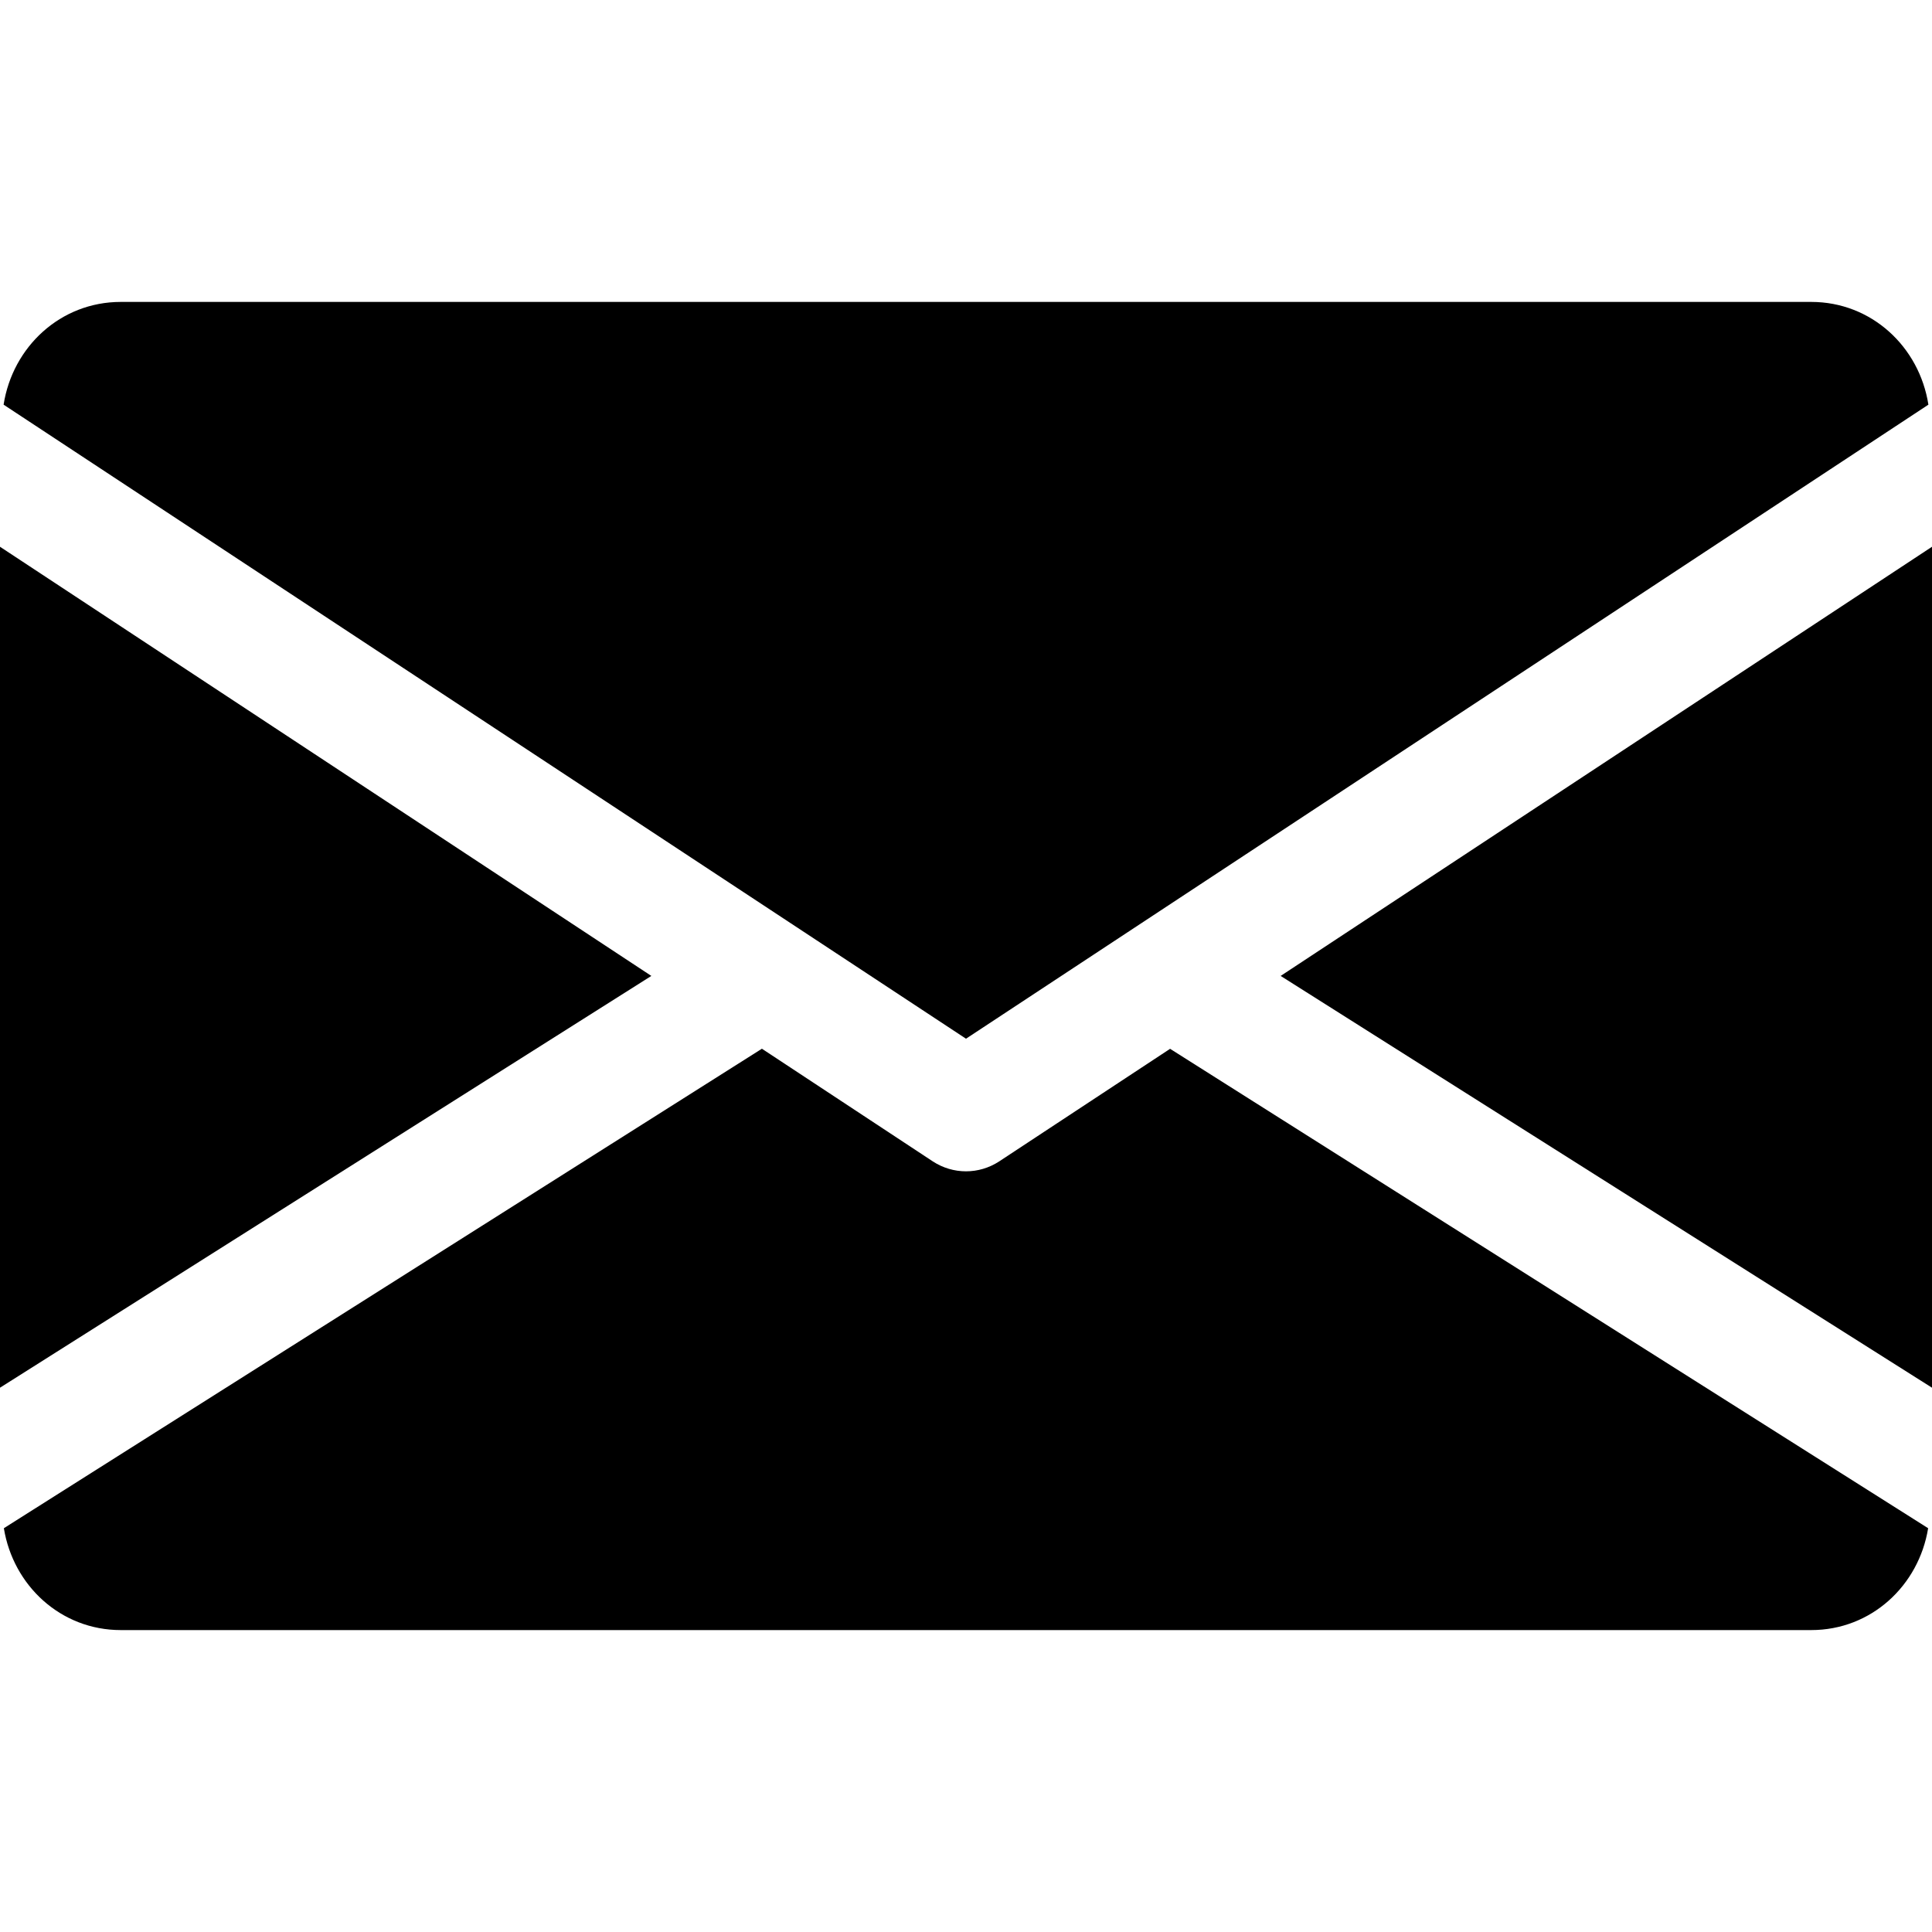
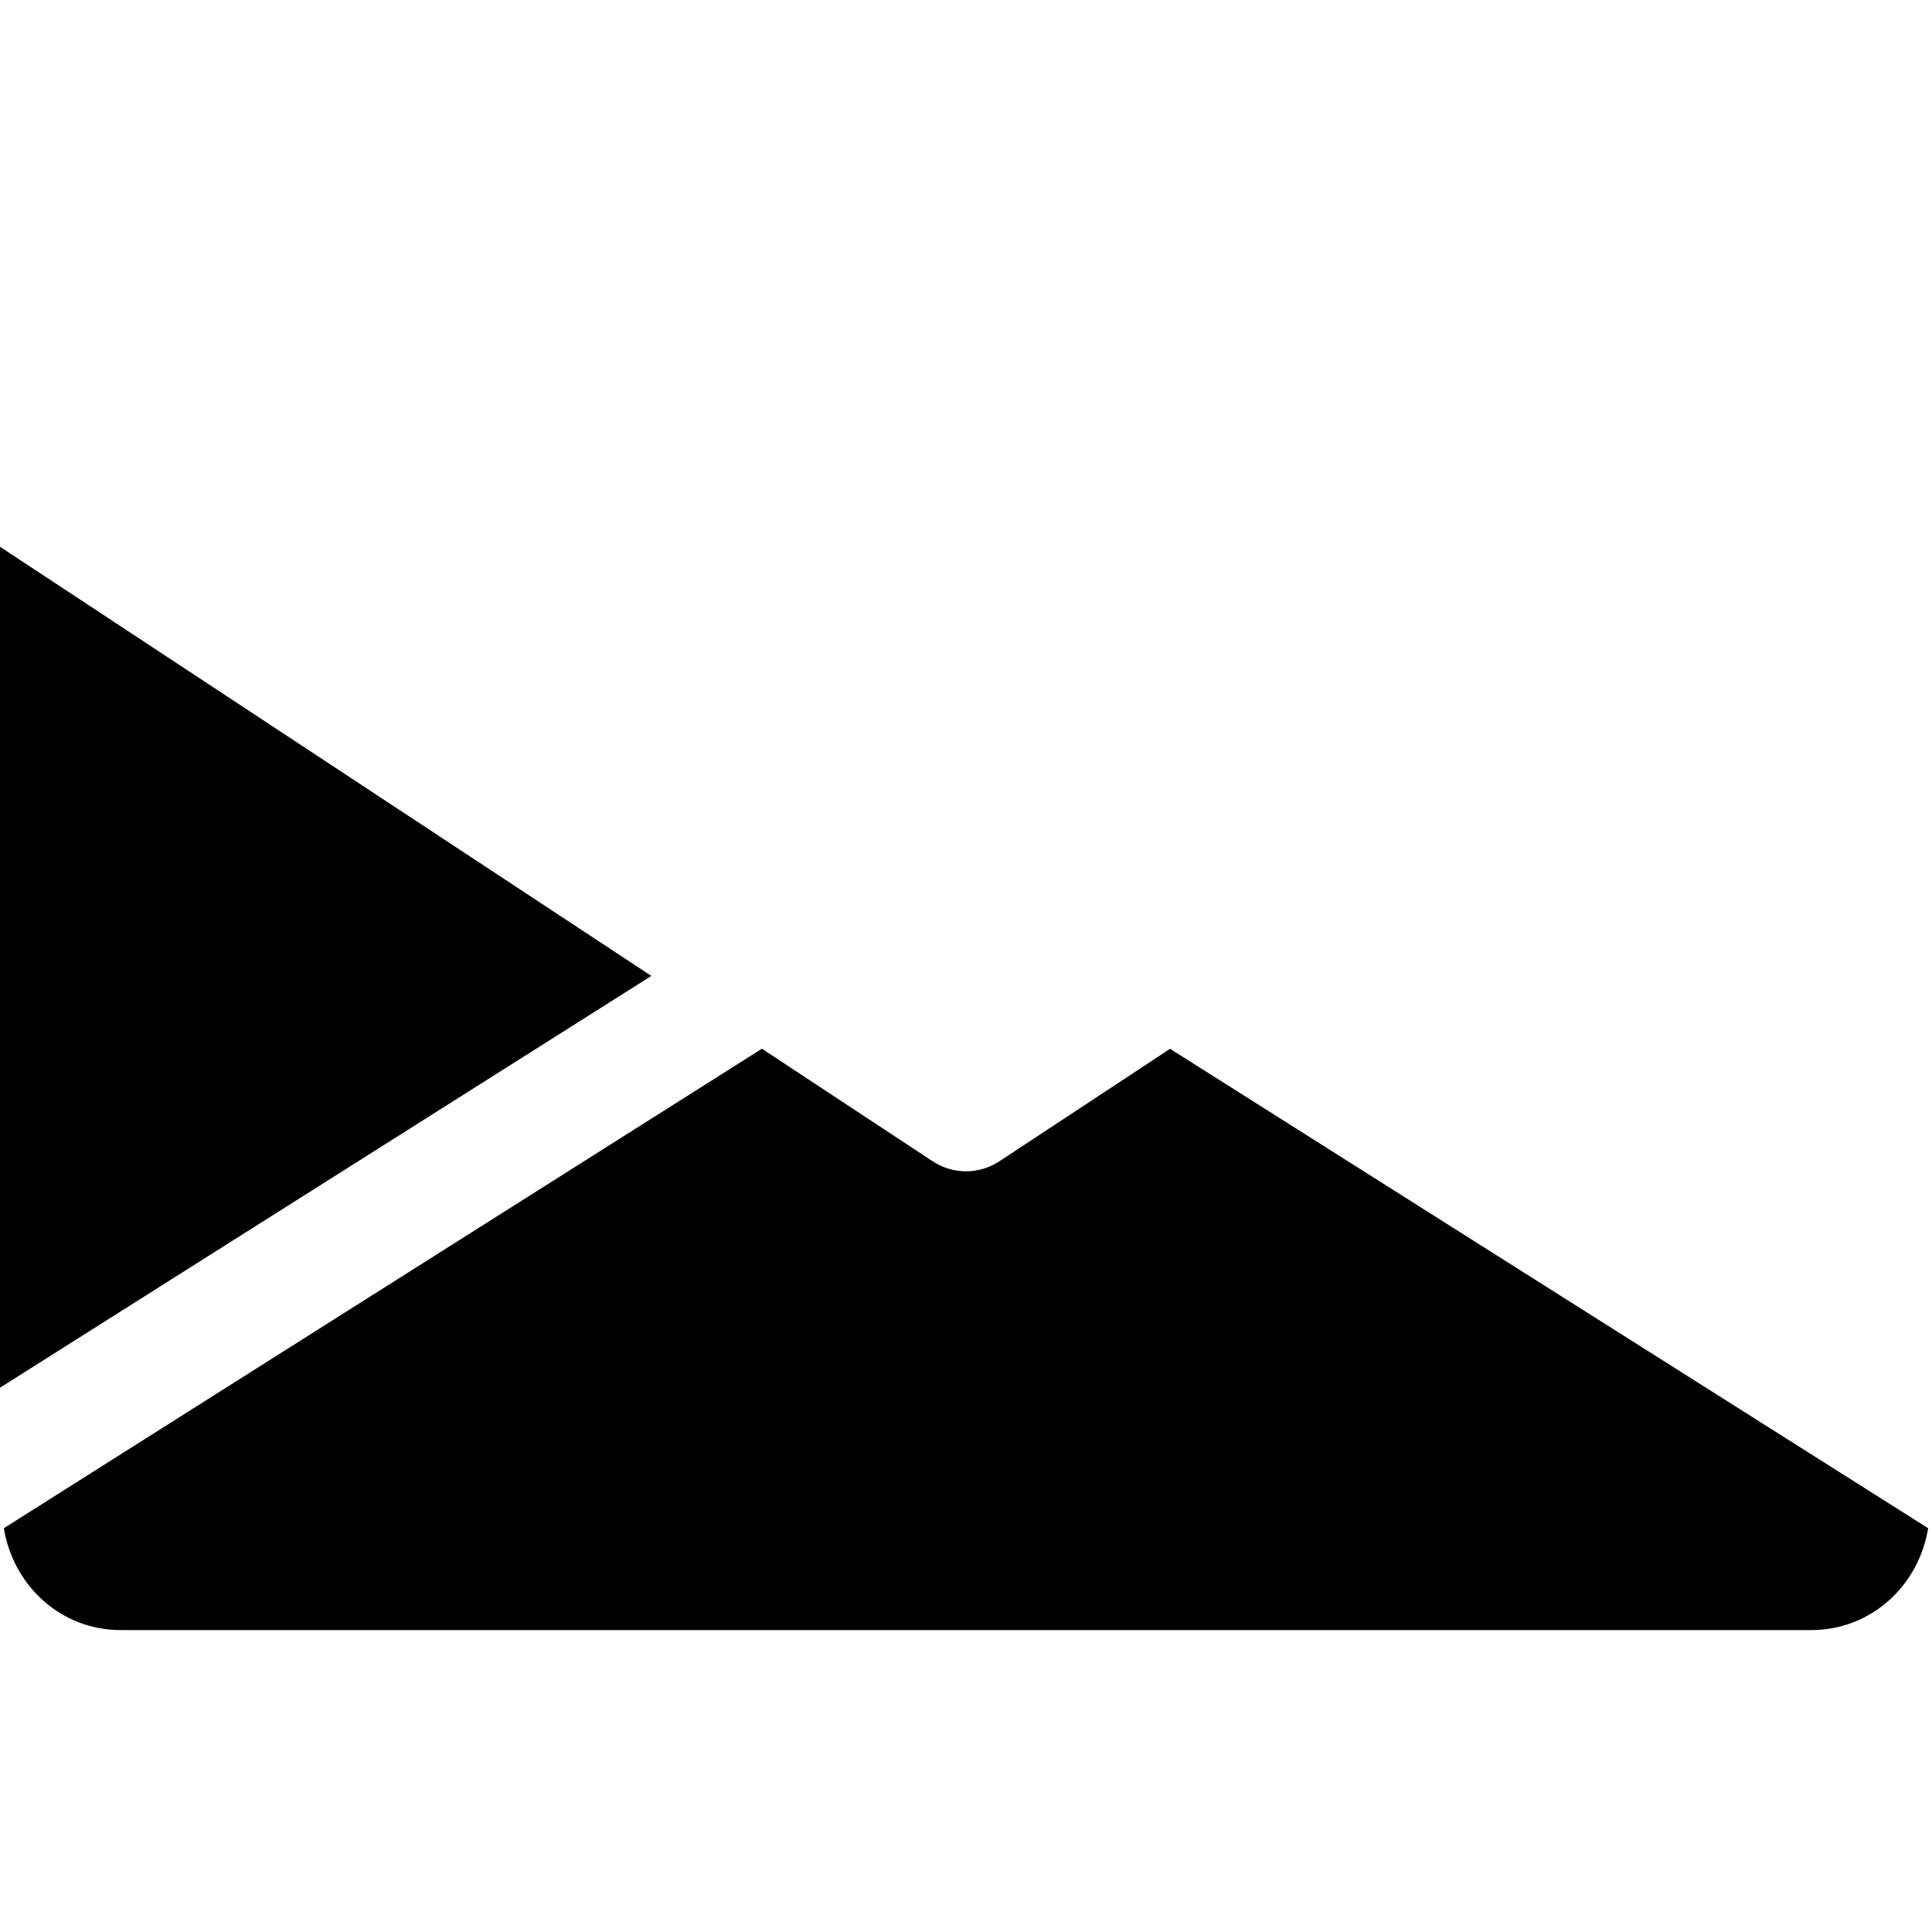
<svg xmlns="http://www.w3.org/2000/svg" width="22" height="22" viewBox="0 0 22 22" fill="none">
  <g clip-path="url(#clip0_71_28)">
-     <path d="M14.583 11.113L22 15.802V6.226L14.583 11.113Z" fill="black" />
    <path d="M0 6.226V15.802L7.417 11.113L0 6.226Z" fill="black" />
-     <path d="M20.625 3.438H1.375C0.689 3.438 0.144 3.949 0.041 4.608L11 11.828L21.959 4.608C21.856 3.949 21.311 3.438 20.625 3.438Z" fill="black" />
    <path d="M13.324 11.943L11.378 13.225C11.263 13.3 11.132 13.338 11 13.338C10.868 13.338 10.737 13.3 10.622 13.225L8.676 11.942L0.044 17.402C0.15 18.055 0.692 18.562 1.375 18.562H20.625C21.308 18.562 21.85 18.055 21.956 17.402L13.324 11.943Z" fill="black" />
  </g>
  <defs>
    <clipPath id="clip0_71_28">
      <rect width="22" height="22" fill="white" />
    </clipPath>
  </defs>
</svg>